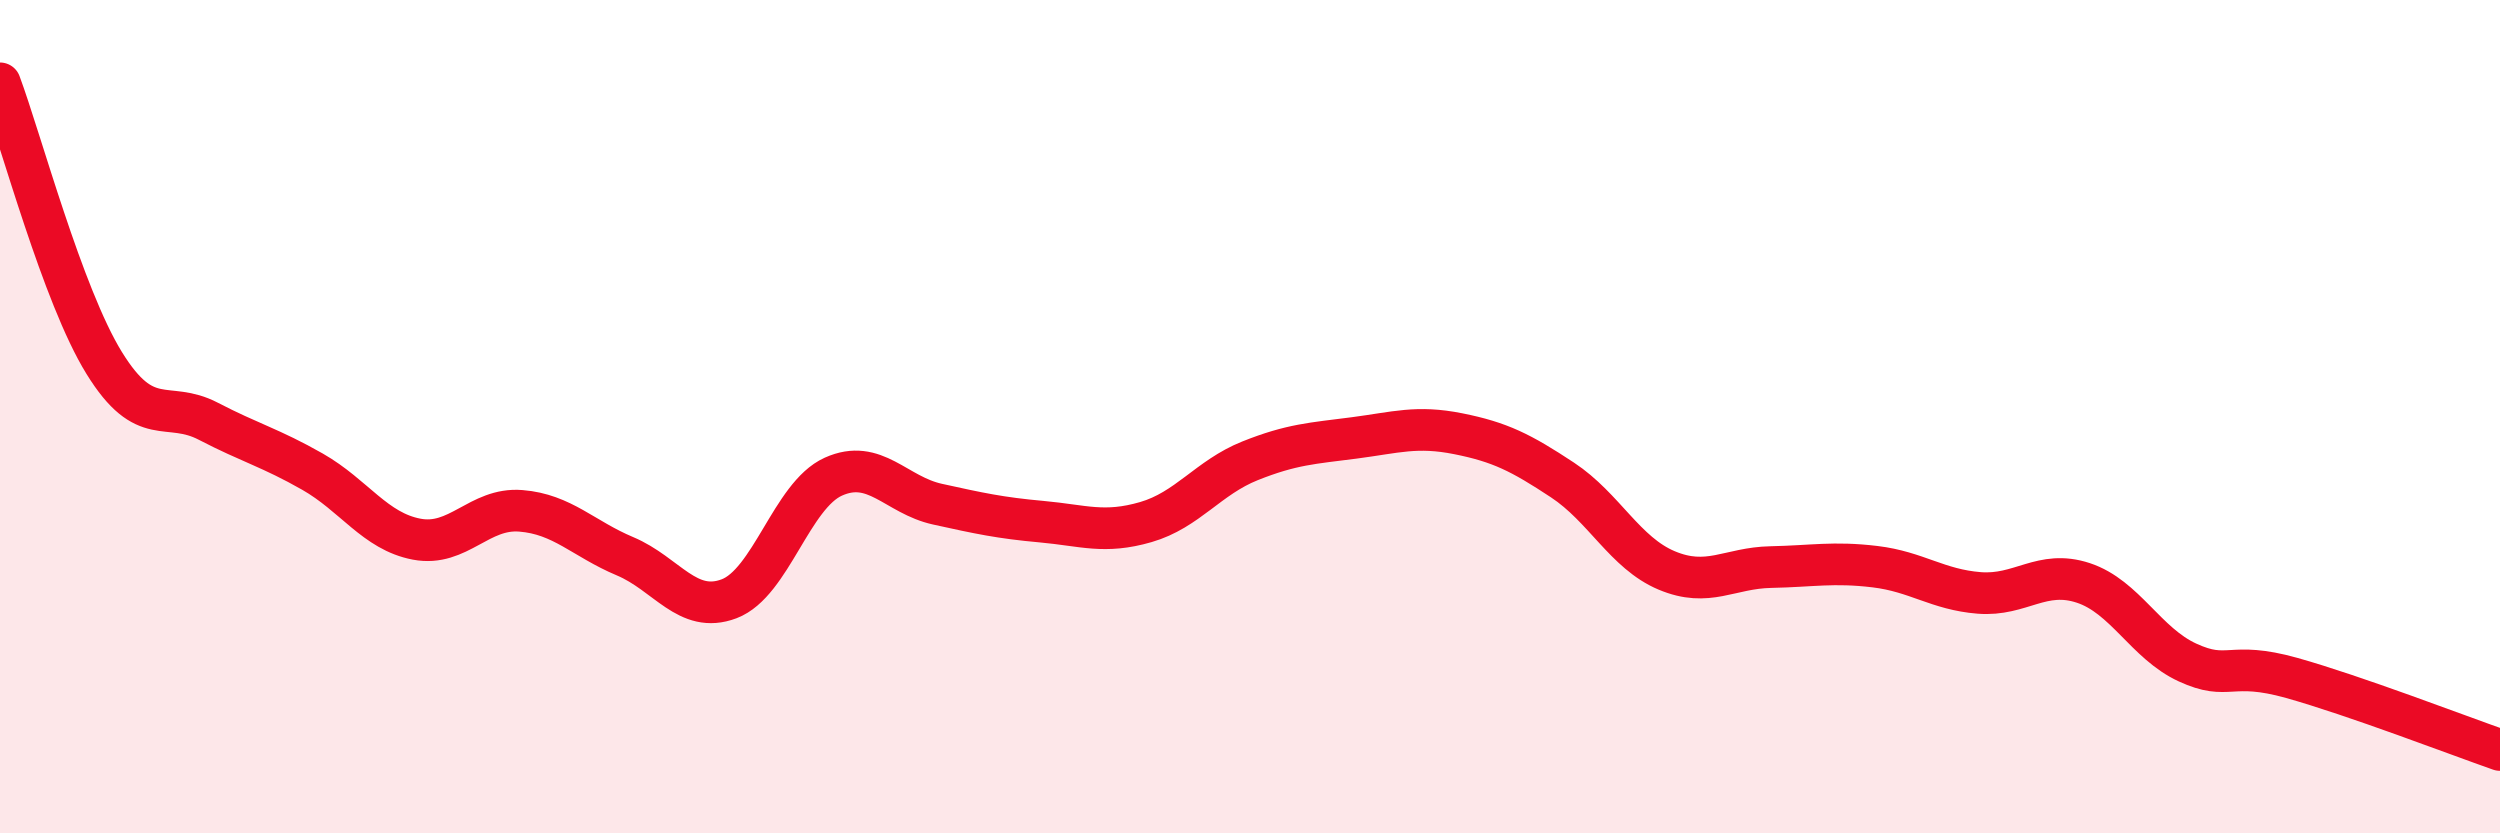
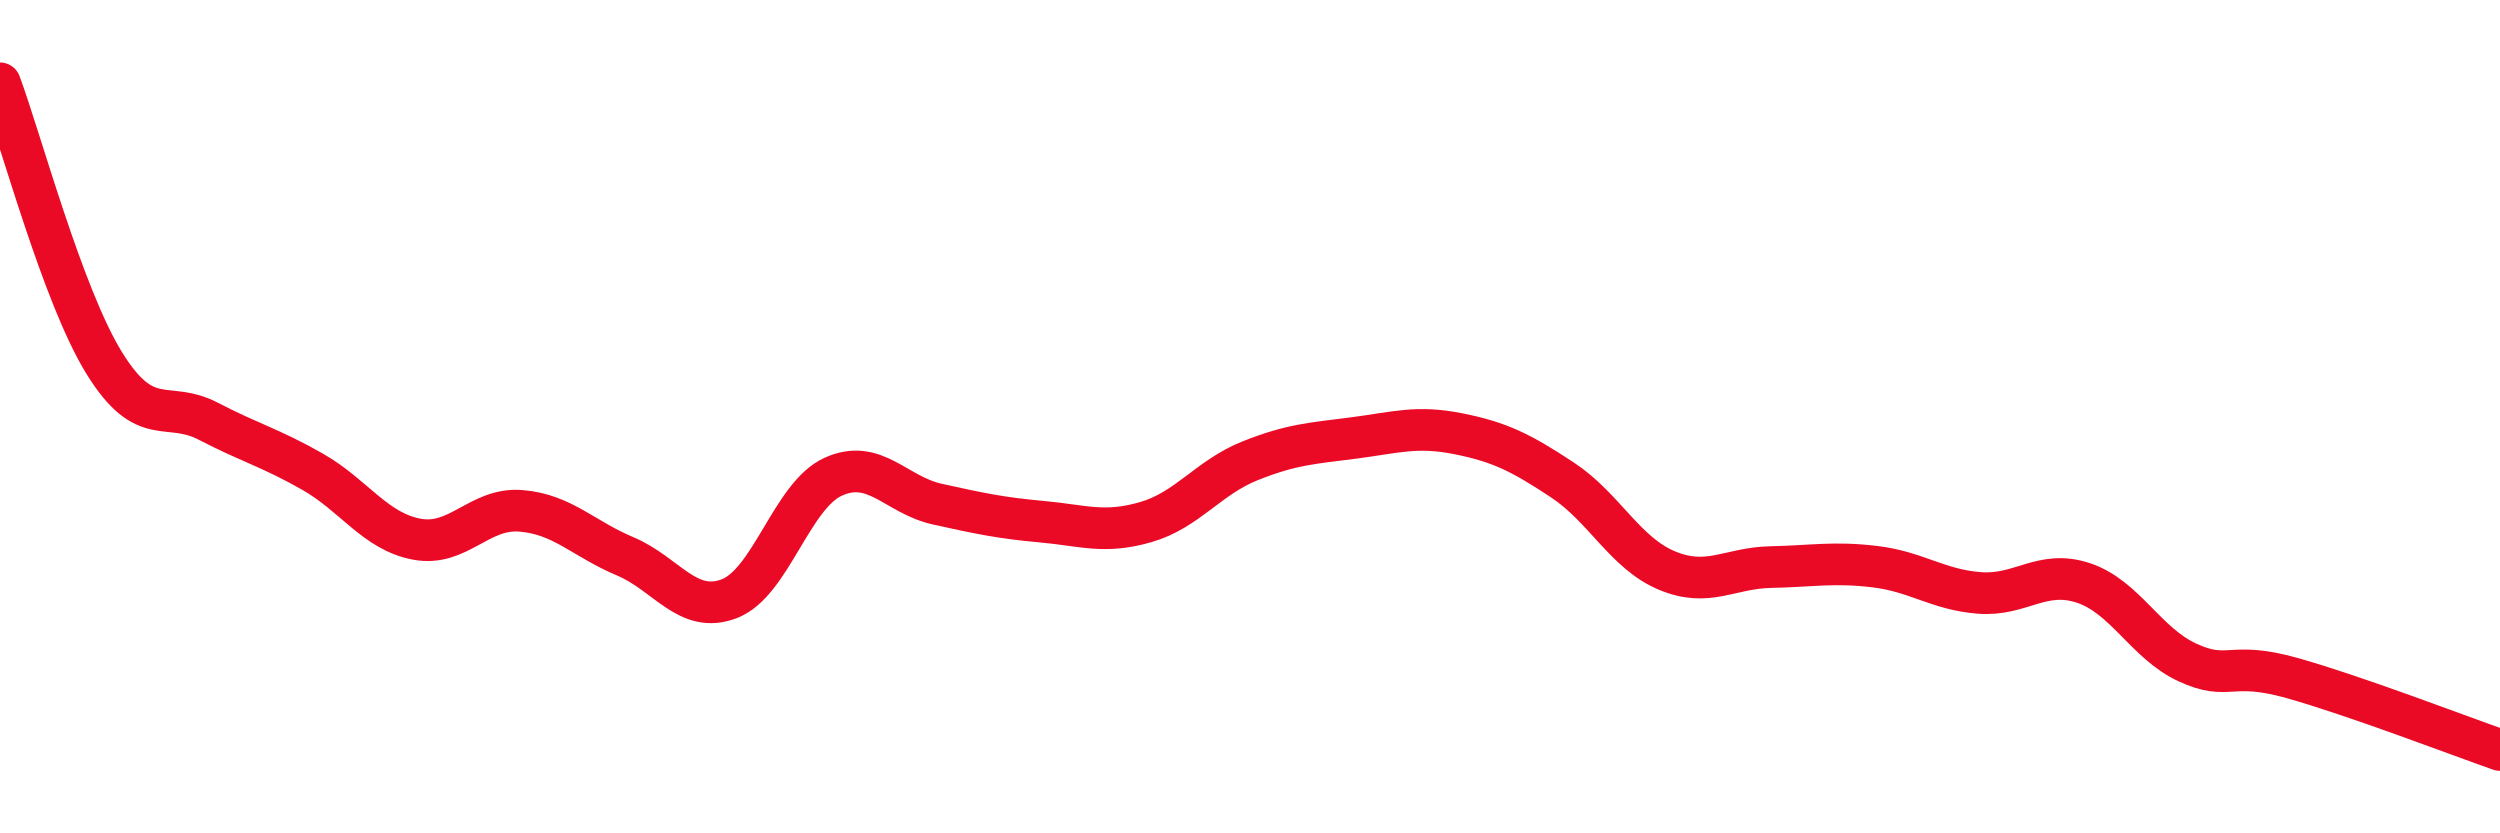
<svg xmlns="http://www.w3.org/2000/svg" width="60" height="20" viewBox="0 0 60 20">
-   <path d="M 0,2 C 0.5,3.34 1.5,7.09 2.5,8.71 C 3.5,10.33 4,9.59 5,10.11 C 6,10.63 6.5,10.75 7.5,11.32 C 8.5,11.89 9,12.75 10,12.94 C 11,13.13 11.5,12.18 12.5,12.26 C 13.5,12.34 14,12.93 15,13.35 C 16,13.77 16.5,14.75 17.5,14.37 C 18.5,13.99 19,11.89 20,11.44 C 21,10.99 21.5,11.88 22.5,12.1 C 23.5,12.32 24,12.43 25,12.52 C 26,12.61 26.5,12.82 27.5,12.53 C 28.5,12.24 29,11.46 30,11.06 C 31,10.66 31.5,10.64 32.5,10.51 C 33.5,10.38 34,10.21 35,10.41 C 36,10.61 36.5,10.86 37.5,11.52 C 38.5,12.18 39,13.27 40,13.69 C 41,14.11 41.5,13.63 42.5,13.61 C 43.5,13.59 44,13.48 45,13.6 C 46,13.72 46.5,14.15 47.5,14.23 C 48.5,14.31 49,13.66 50,13.99 C 51,14.32 51.5,15.44 52.5,15.9 C 53.5,16.36 53.5,15.85 55,16.27 C 56.5,16.69 59,17.65 60,18L60 20L0 20Z" fill="#EB0A25" opacity="0.1" stroke-linecap="round" stroke-linejoin="round" />
  <path d="M 0,2 C 0.5,3.34 1.5,7.09 2.5,8.71 C 3.5,10.33 4,9.59 5,10.11 C 6,10.63 6.5,10.75 7.5,11.32 C 8.5,11.89 9,12.75 10,12.94 C 11,13.13 11.5,12.18 12.5,12.26 C 13.5,12.34 14,12.93 15,13.35 C 16,13.77 16.5,14.75 17.5,14.37 C 18.5,13.99 19,11.89 20,11.44 C 21,10.99 21.5,11.88 22.5,12.1 C 23.5,12.32 24,12.43 25,12.52 C 26,12.61 26.5,12.82 27.5,12.53 C 28.5,12.24 29,11.46 30,11.06 C 31,10.66 31.5,10.64 32.5,10.51 C 33.5,10.38 34,10.21 35,10.41 C 36,10.61 36.5,10.86 37.5,11.52 C 38.5,12.18 39,13.27 40,13.69 C 41,14.11 41.5,13.63 42.5,13.61 C 43.5,13.59 44,13.48 45,13.6 C 46,13.72 46.5,14.15 47.5,14.23 C 48.5,14.31 49,13.66 50,13.99 C 51,14.32 51.5,15.44 52.5,15.9 C 53.5,16.36 53.5,15.85 55,16.27 C 56.5,16.69 59,17.65 60,18" stroke="#EB0A25" stroke-width="1" fill="none" stroke-linecap="round" stroke-linejoin="round" />
</svg>